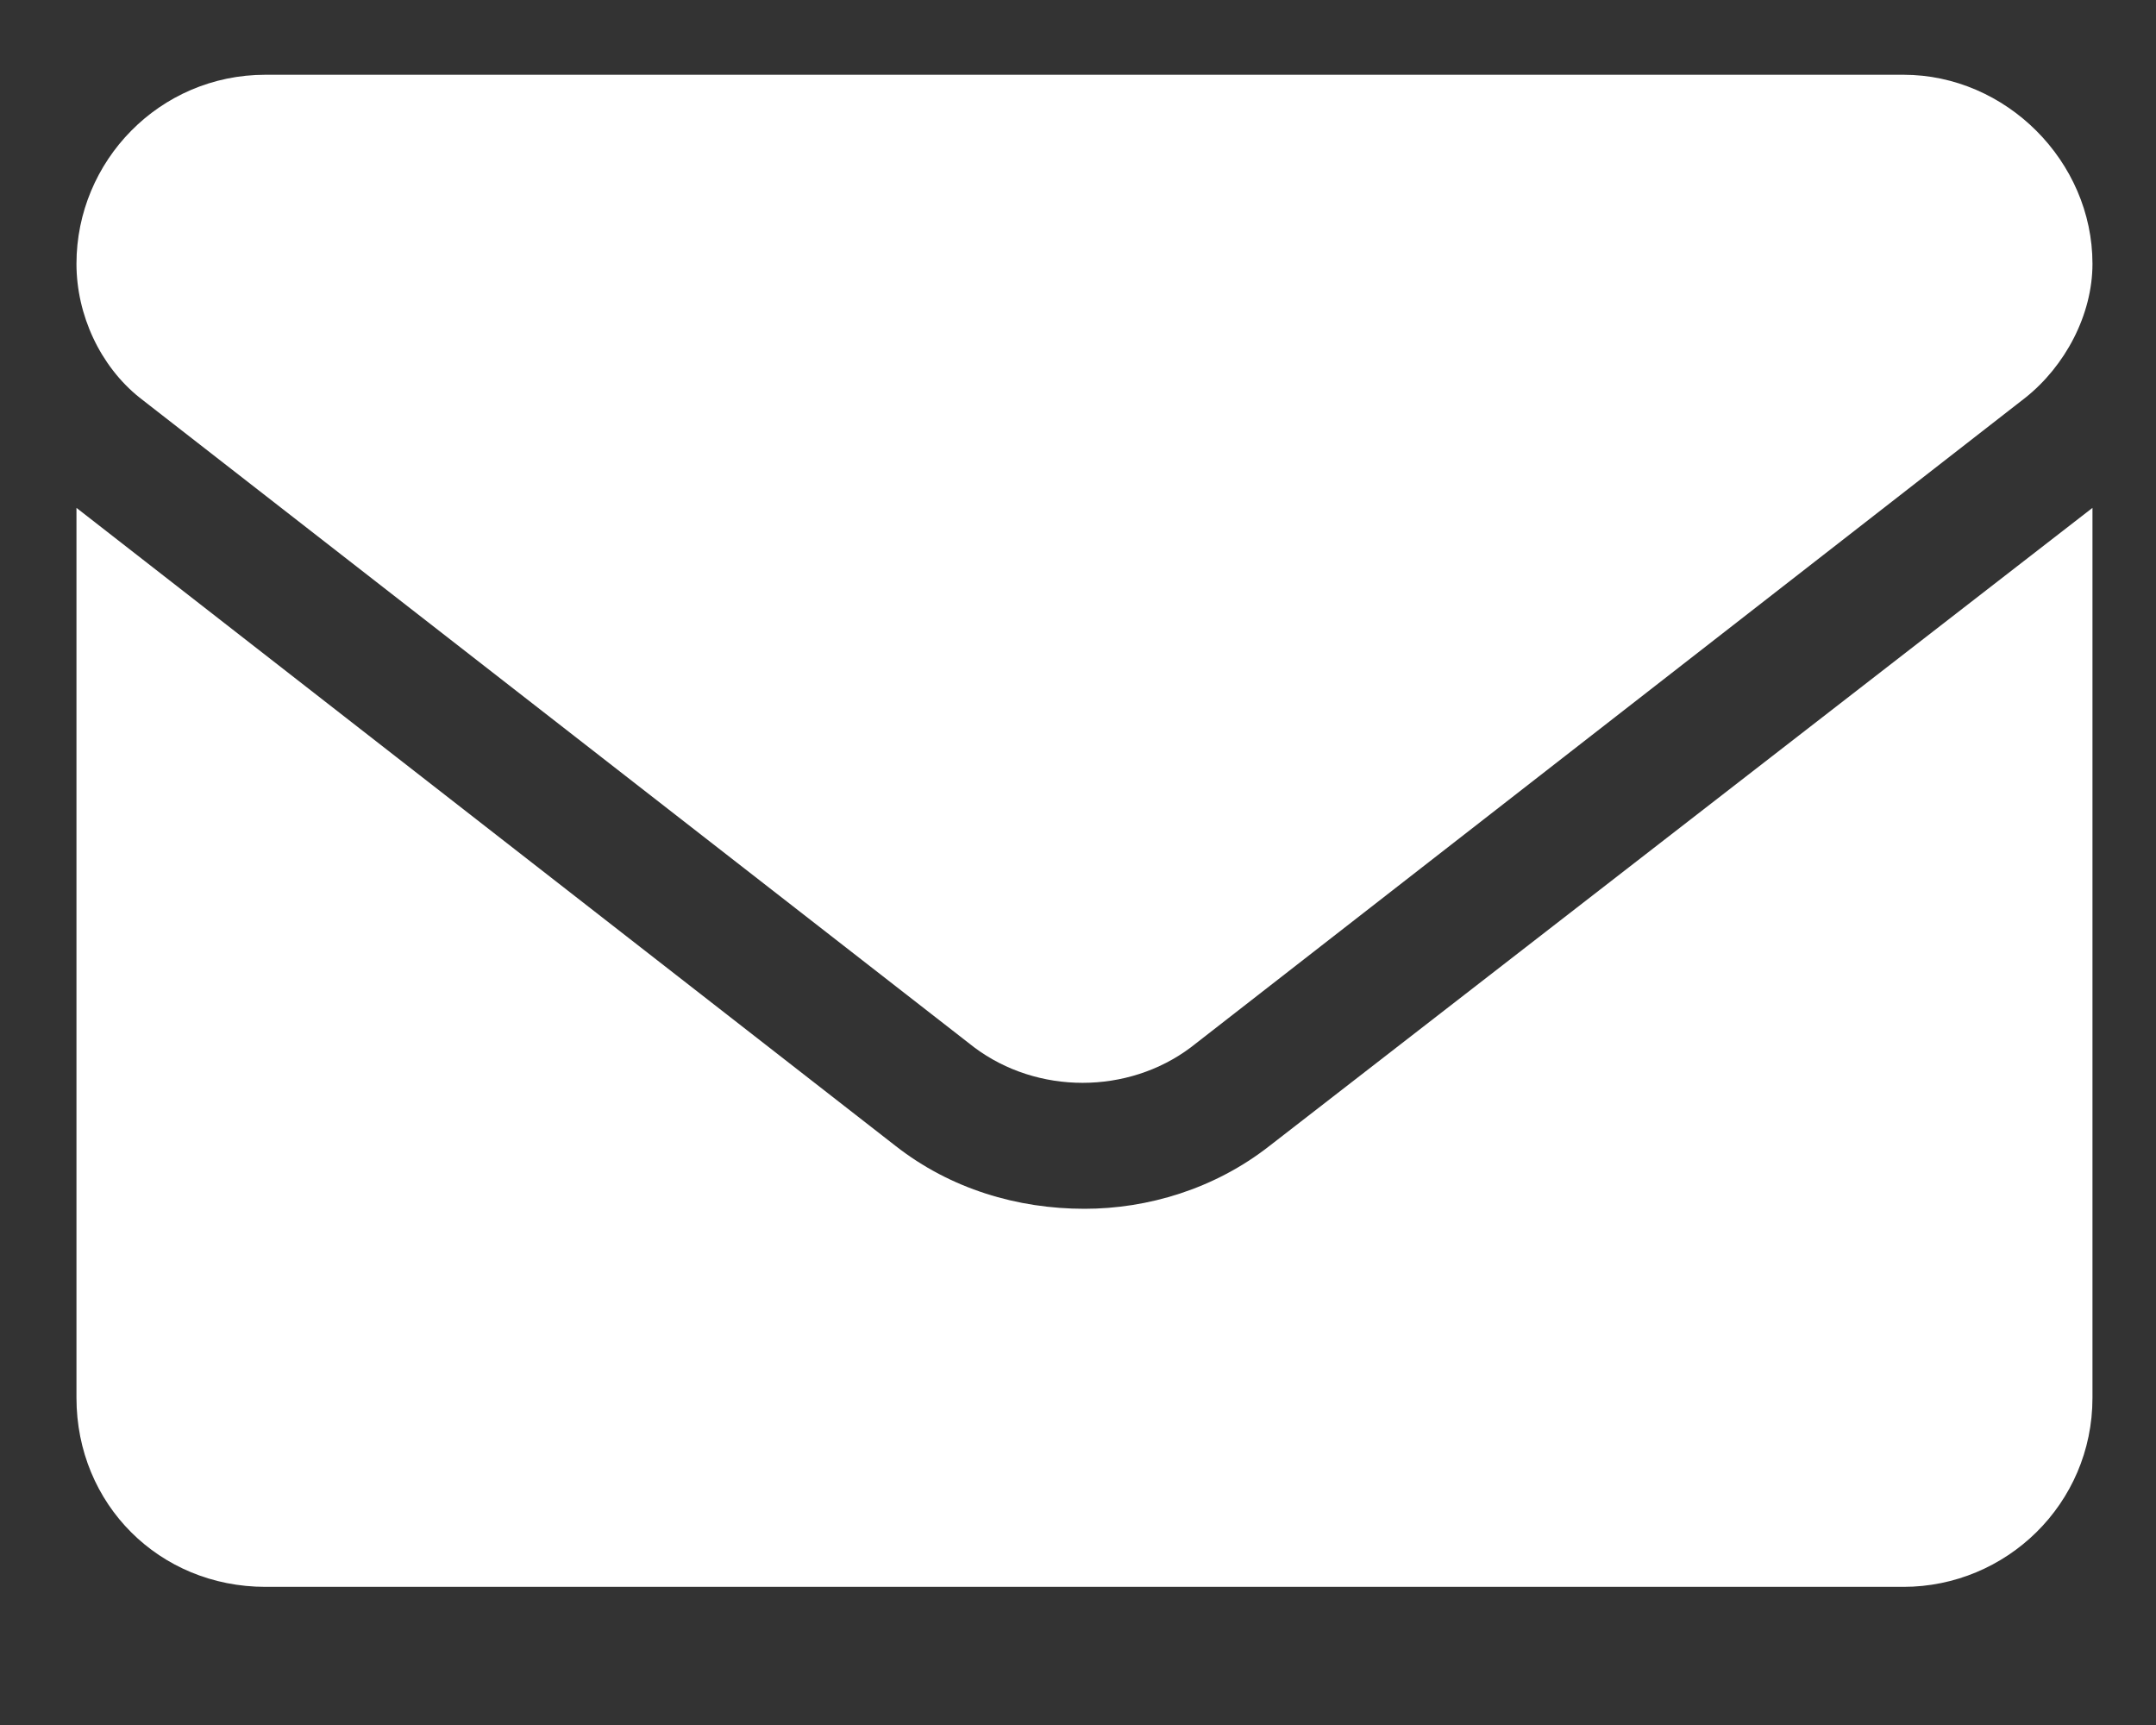
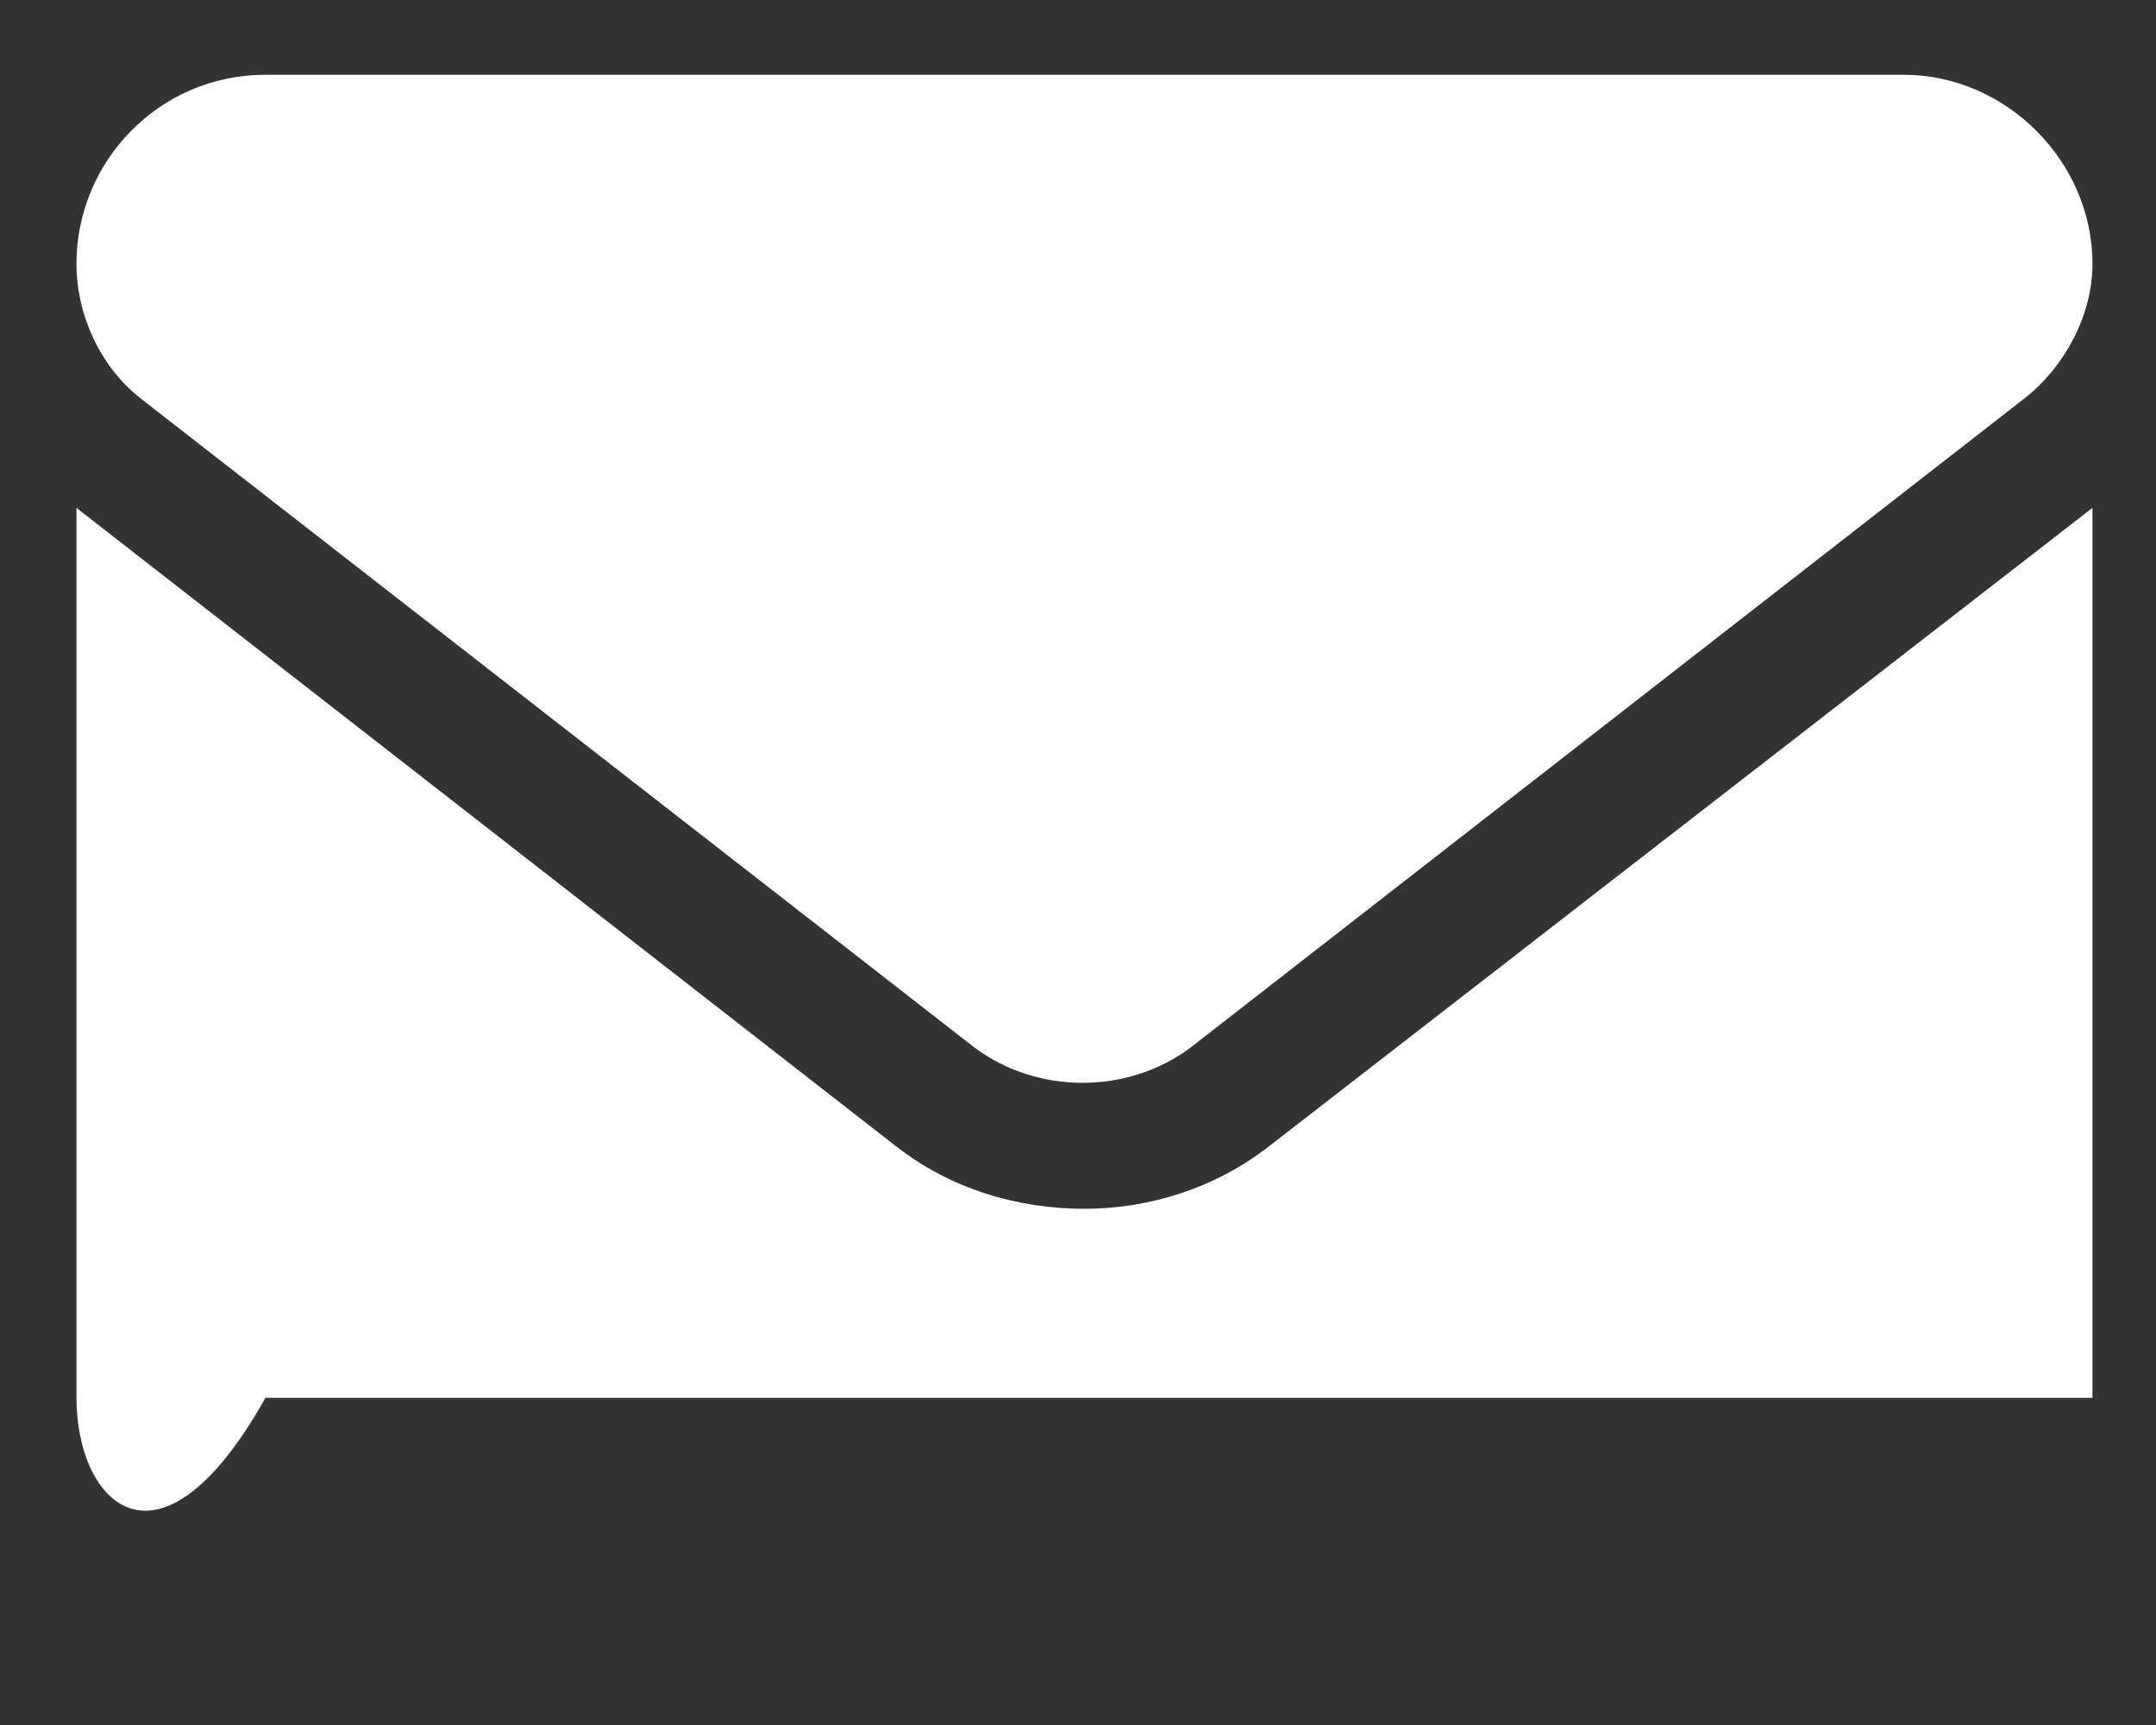
<svg xmlns="http://www.w3.org/2000/svg" width="15" height="12" viewBox="0 0 15 12" fill="none">
  <rect x="0" y="0" width="15" height="12" fill="#333333" stroke="none" />
-   <path d="M7.545 8.409C7.984 8.409 8.449 8.272 8.833 7.971L14.558 3.533V9.724C14.558 10.464 13.956 11.039 13.243 11.039H1.847C1.108 11.039 0.532 10.464 0.532 9.724V3.533L6.23 7.971C6.614 8.272 7.08 8.409 7.545 8.409ZM0.971 2.766C0.697 2.547 0.532 2.191 0.532 1.835C0.532 1.122 1.108 0.52 1.847 0.52H13.243C13.956 0.52 14.558 1.122 14.558 1.835C14.558 2.191 14.367 2.547 14.092 2.766L8.285 7.286C7.847 7.615 7.217 7.615 6.778 7.286L0.971 2.766Z" fill="white" />
+   <path d="M7.545 8.409C7.984 8.409 8.449 8.272 8.833 7.971L14.558 3.533V9.724H1.847C1.108 11.039 0.532 10.464 0.532 9.724V3.533L6.23 7.971C6.614 8.272 7.08 8.409 7.545 8.409ZM0.971 2.766C0.697 2.547 0.532 2.191 0.532 1.835C0.532 1.122 1.108 0.52 1.847 0.52H13.243C13.956 0.52 14.558 1.122 14.558 1.835C14.558 2.191 14.367 2.547 14.092 2.766L8.285 7.286C7.847 7.615 7.217 7.615 6.778 7.286L0.971 2.766Z" fill="white" />
</svg>